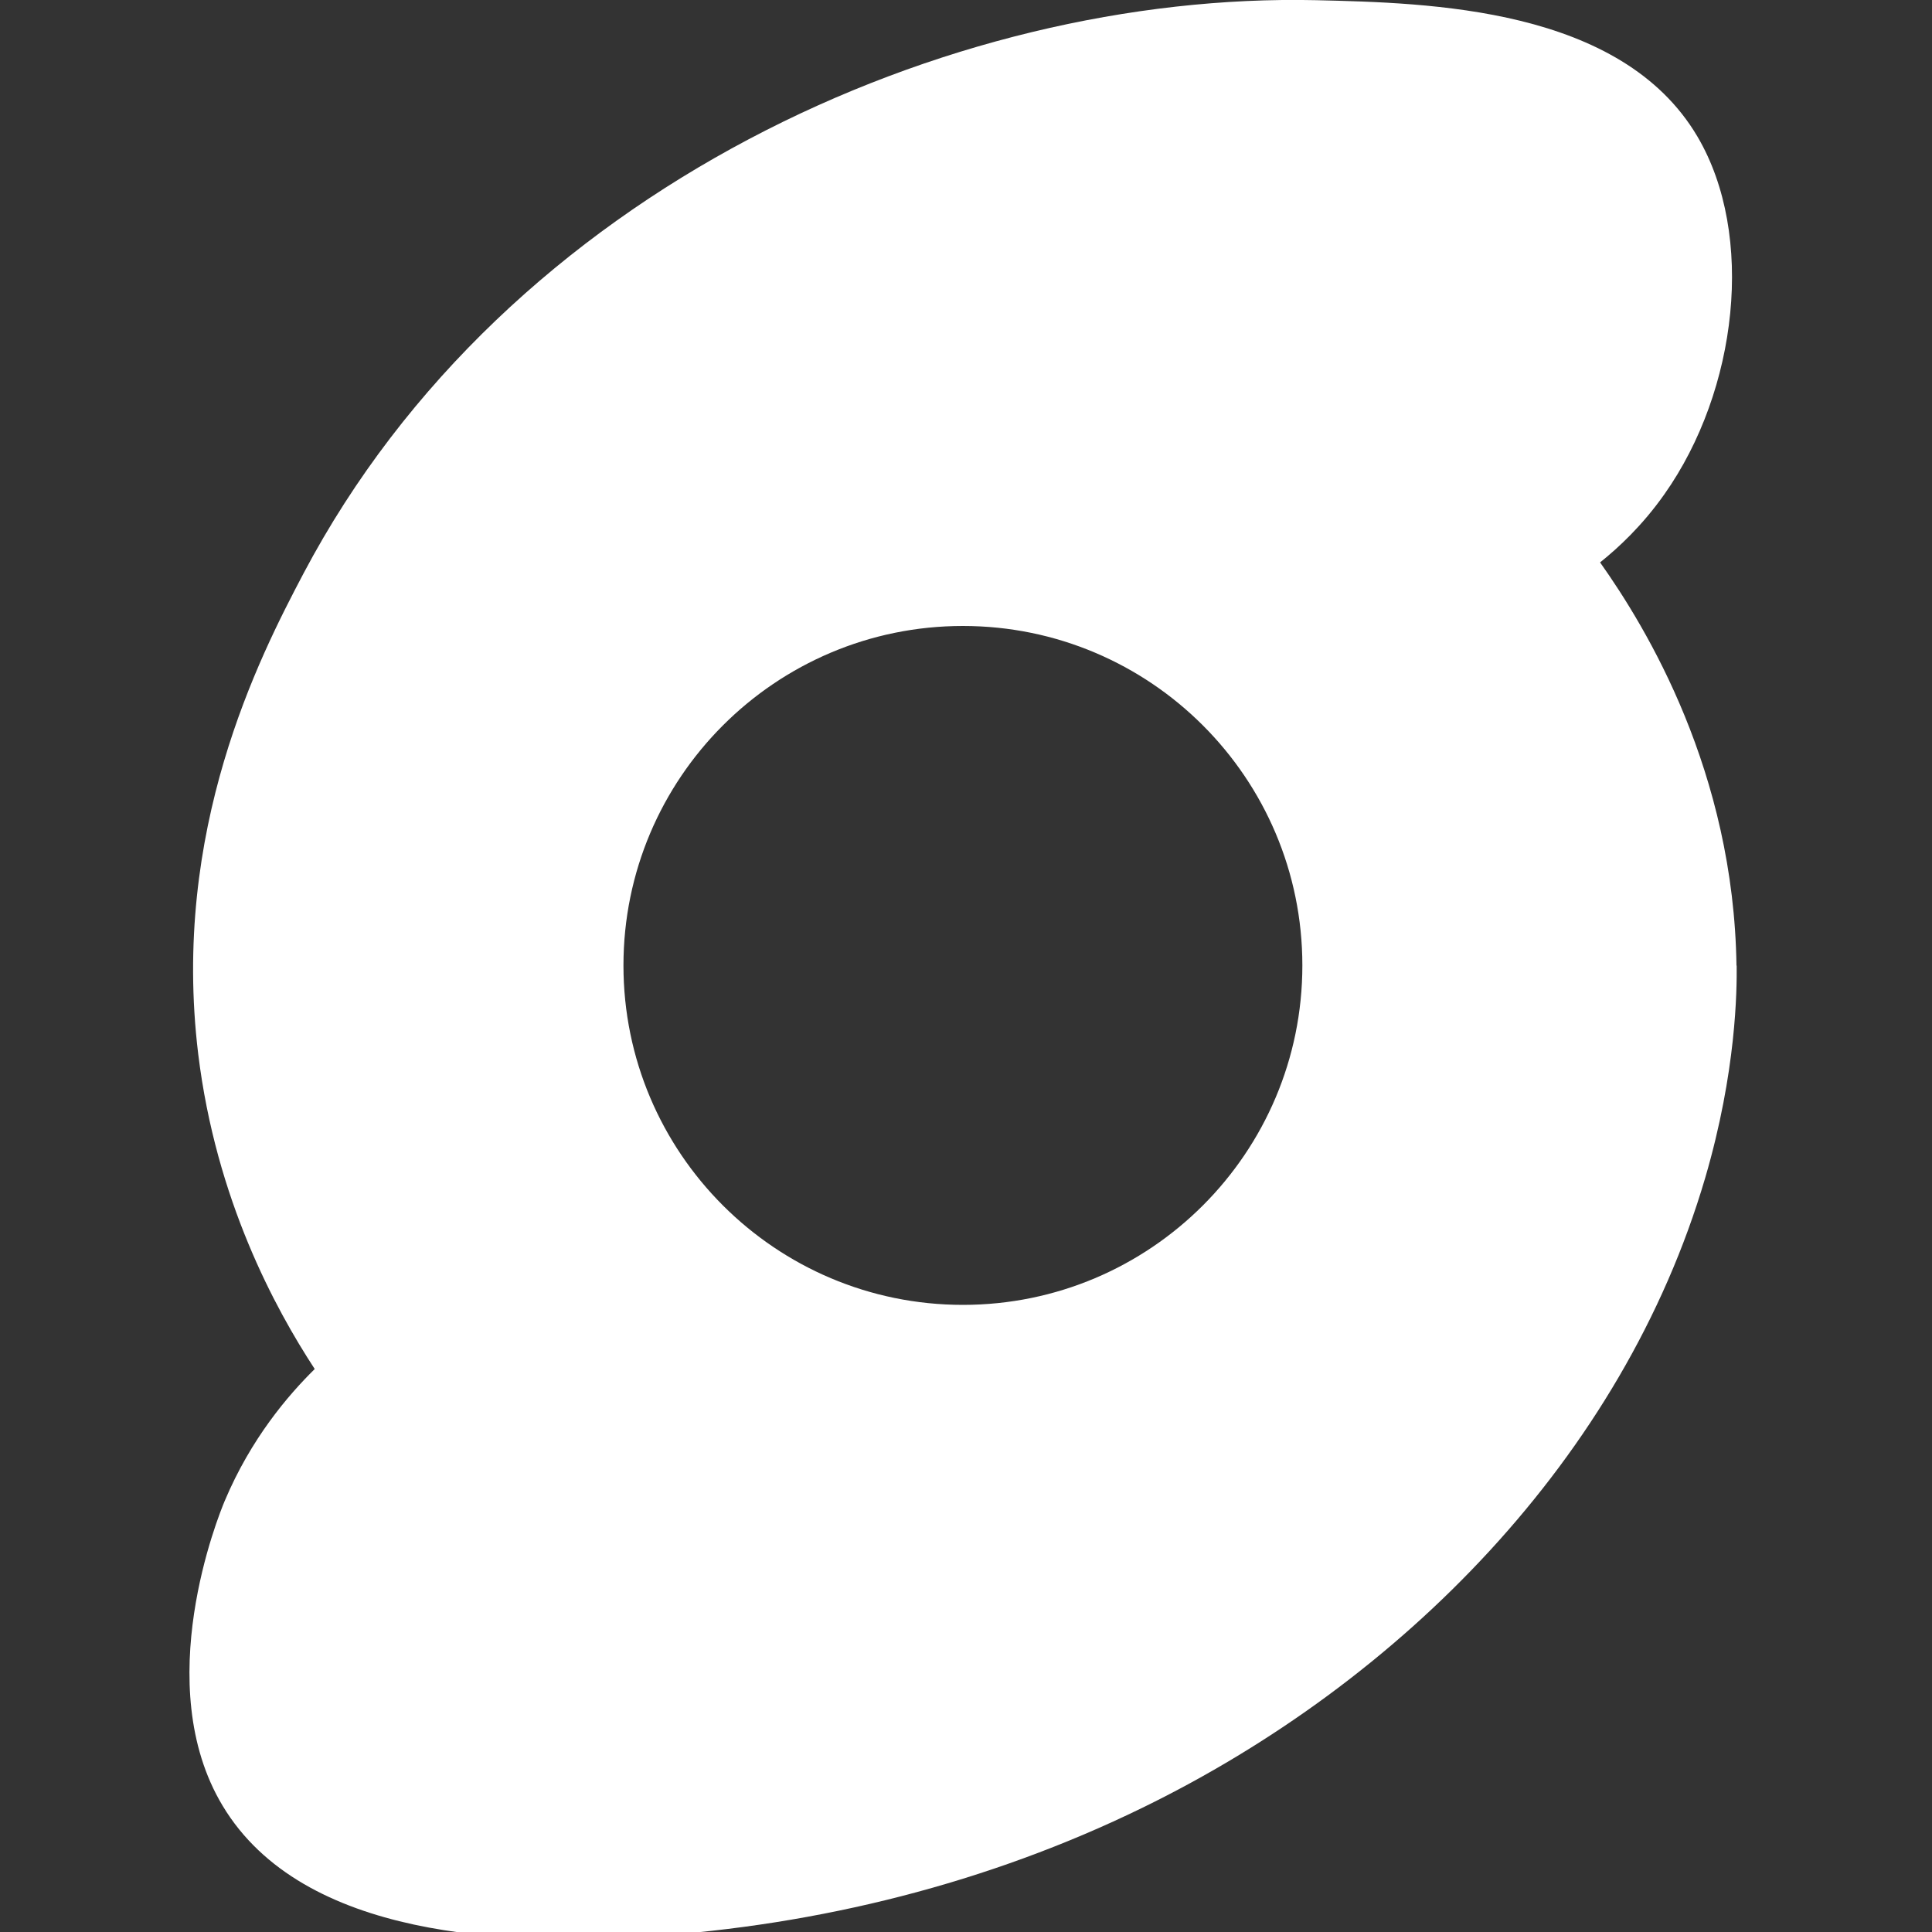
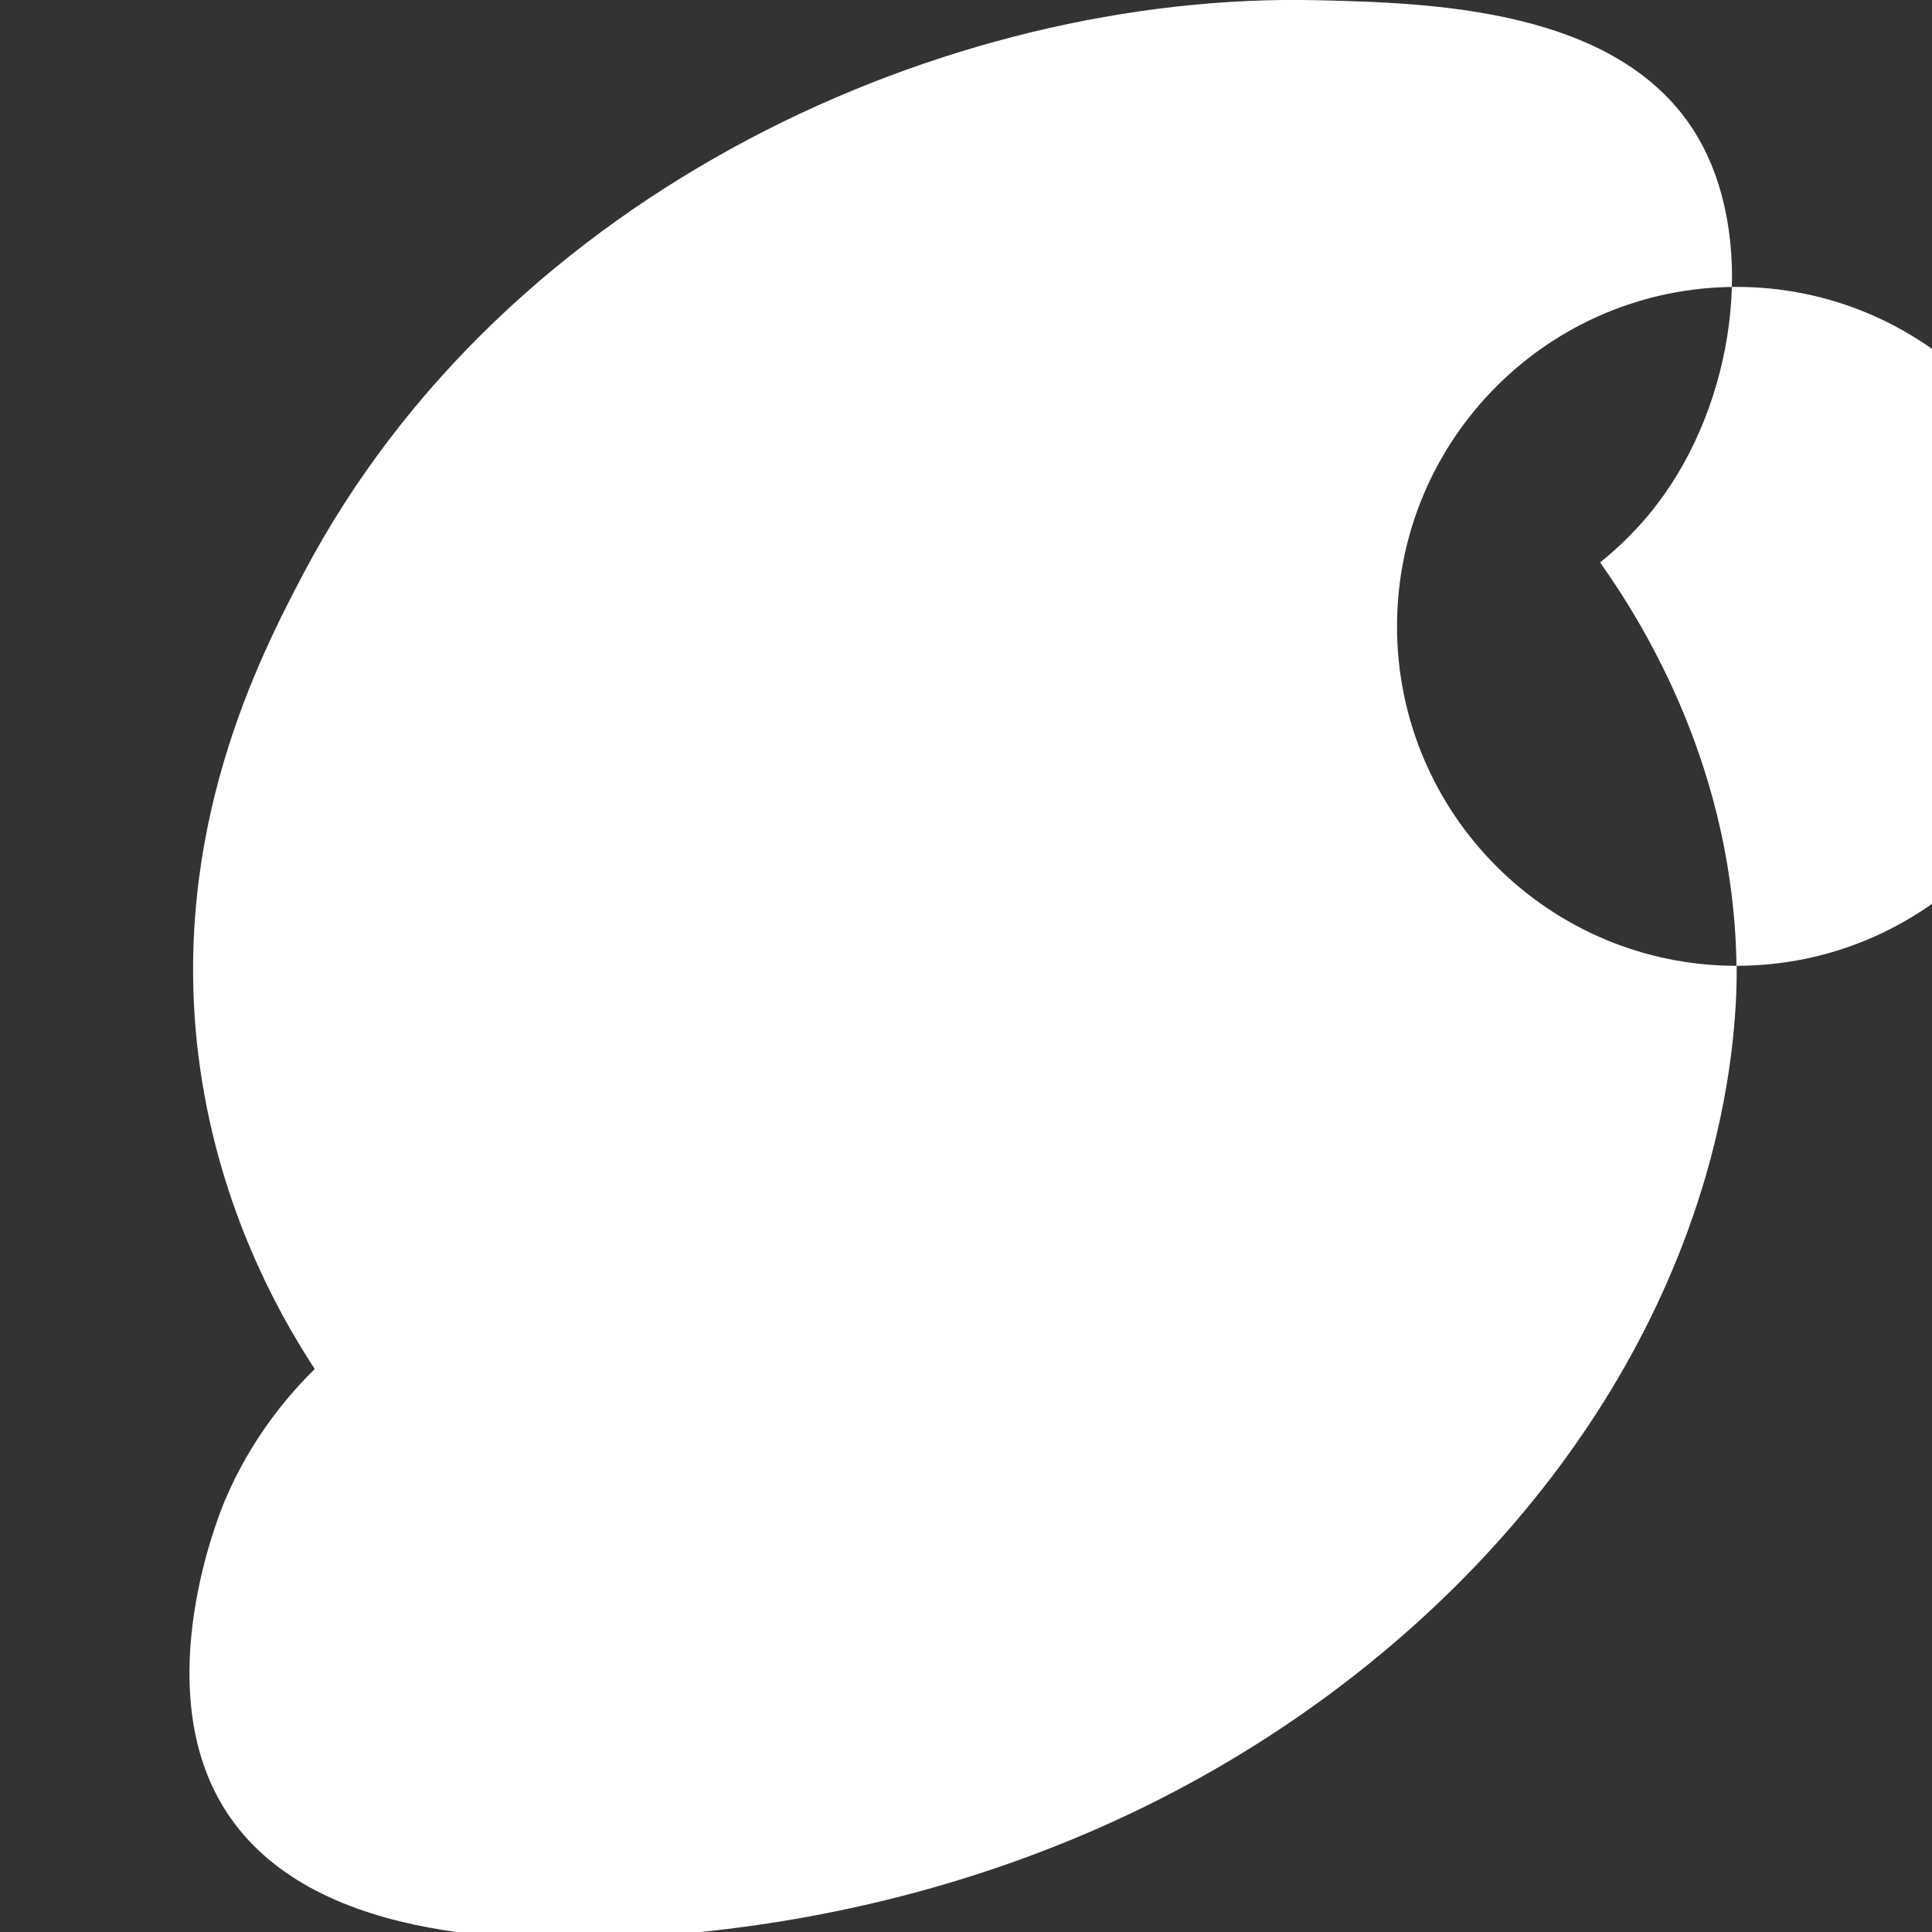
<svg xmlns="http://www.w3.org/2000/svg" id="Layer_1" version="1.1" viewBox="0 0 1000 1000">
  <rect x="0" y="0" width="1000" height="1000" fill="#333333" stroke="none" />
  <defs>
    <style>
      .st0 {
        fill: #fff;
      }
    </style>
  </defs>
-   <path class="st0" d="M898.8,499.9c-1.4-100.4-46.5-174.8-70.6-208.8,9.5-7.6,21.9-19.1,33.3-35.3,38-53.8,47.1-134.2,17.1-185.1C839.1,3.7,739.7,1.5,681.3.1,491.4-4.2,262.4,97.5,157.1,296.8c-23.1,43.8-68.6,132.8-54.5,248.8,9.2,75.3,39.7,131.5,60.3,163-13.8,13.6-33,36-46.6,68.3-3.2,7.6-38.7,95.1-1.1,157.7,41.6,69.4,149.3,72.2,219.9,67.7,88.6-5.7,176.3-27.6,256.2-66.6,133.7-65.2,248.7-181,291.3-326,16.2-55.3,16.4-97.4,16.3-109.9h-.1ZM498.4,675.4c-97,0-175.7-78.7-175.7-175.7s78.7-175.7,175.7-175.7,175.7,78.7,175.7,175.7-78.7,175.7-175.7,175.7h0Z" />
+   <path class="st0" d="M898.8,499.9c-1.4-100.4-46.5-174.8-70.6-208.8,9.5-7.6,21.9-19.1,33.3-35.3,38-53.8,47.1-134.2,17.1-185.1C839.1,3.7,739.7,1.5,681.3.1,491.4-4.2,262.4,97.5,157.1,296.8c-23.1,43.8-68.6,132.8-54.5,248.8,9.2,75.3,39.7,131.5,60.3,163-13.8,13.6-33,36-46.6,68.3-3.2,7.6-38.7,95.1-1.1,157.7,41.6,69.4,149.3,72.2,219.9,67.7,88.6-5.7,176.3-27.6,256.2-66.6,133.7-65.2,248.7-181,291.3-326,16.2-55.3,16.4-97.4,16.3-109.9h-.1Zc-97,0-175.7-78.7-175.7-175.7s78.7-175.7,175.7-175.7,175.7,78.7,175.7,175.7-78.7,175.7-175.7,175.7h0Z" />
</svg>